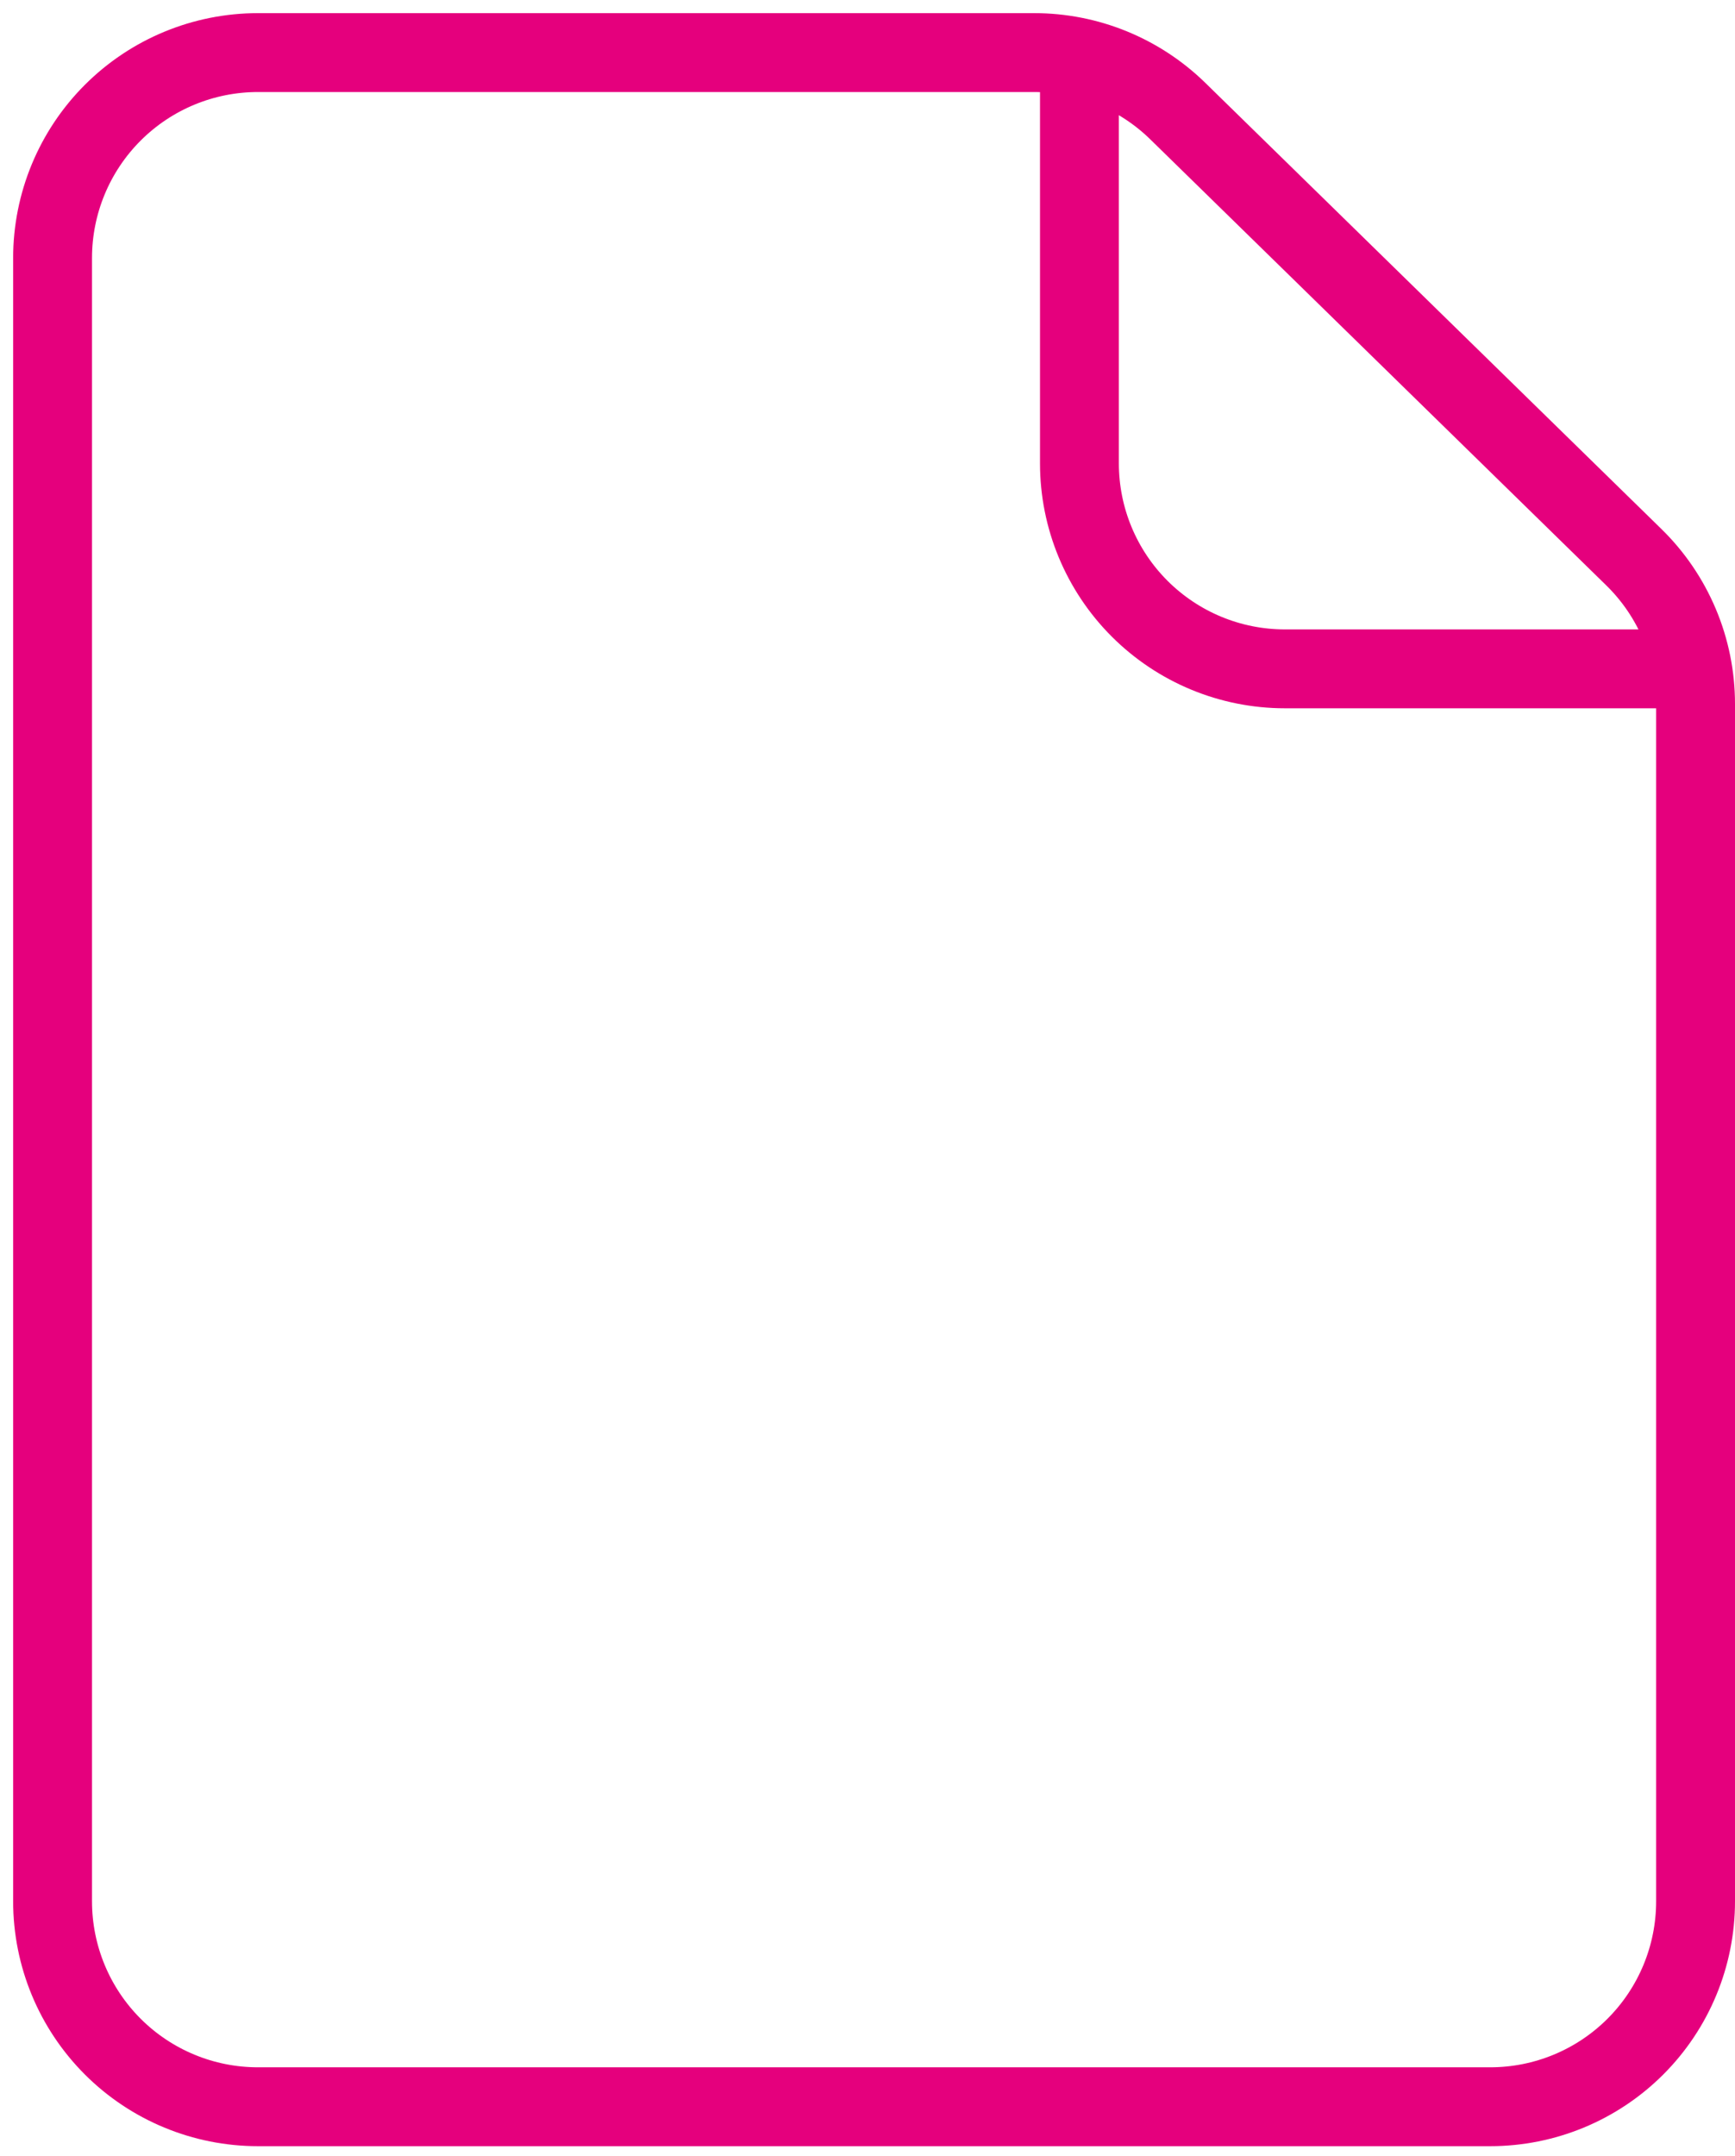
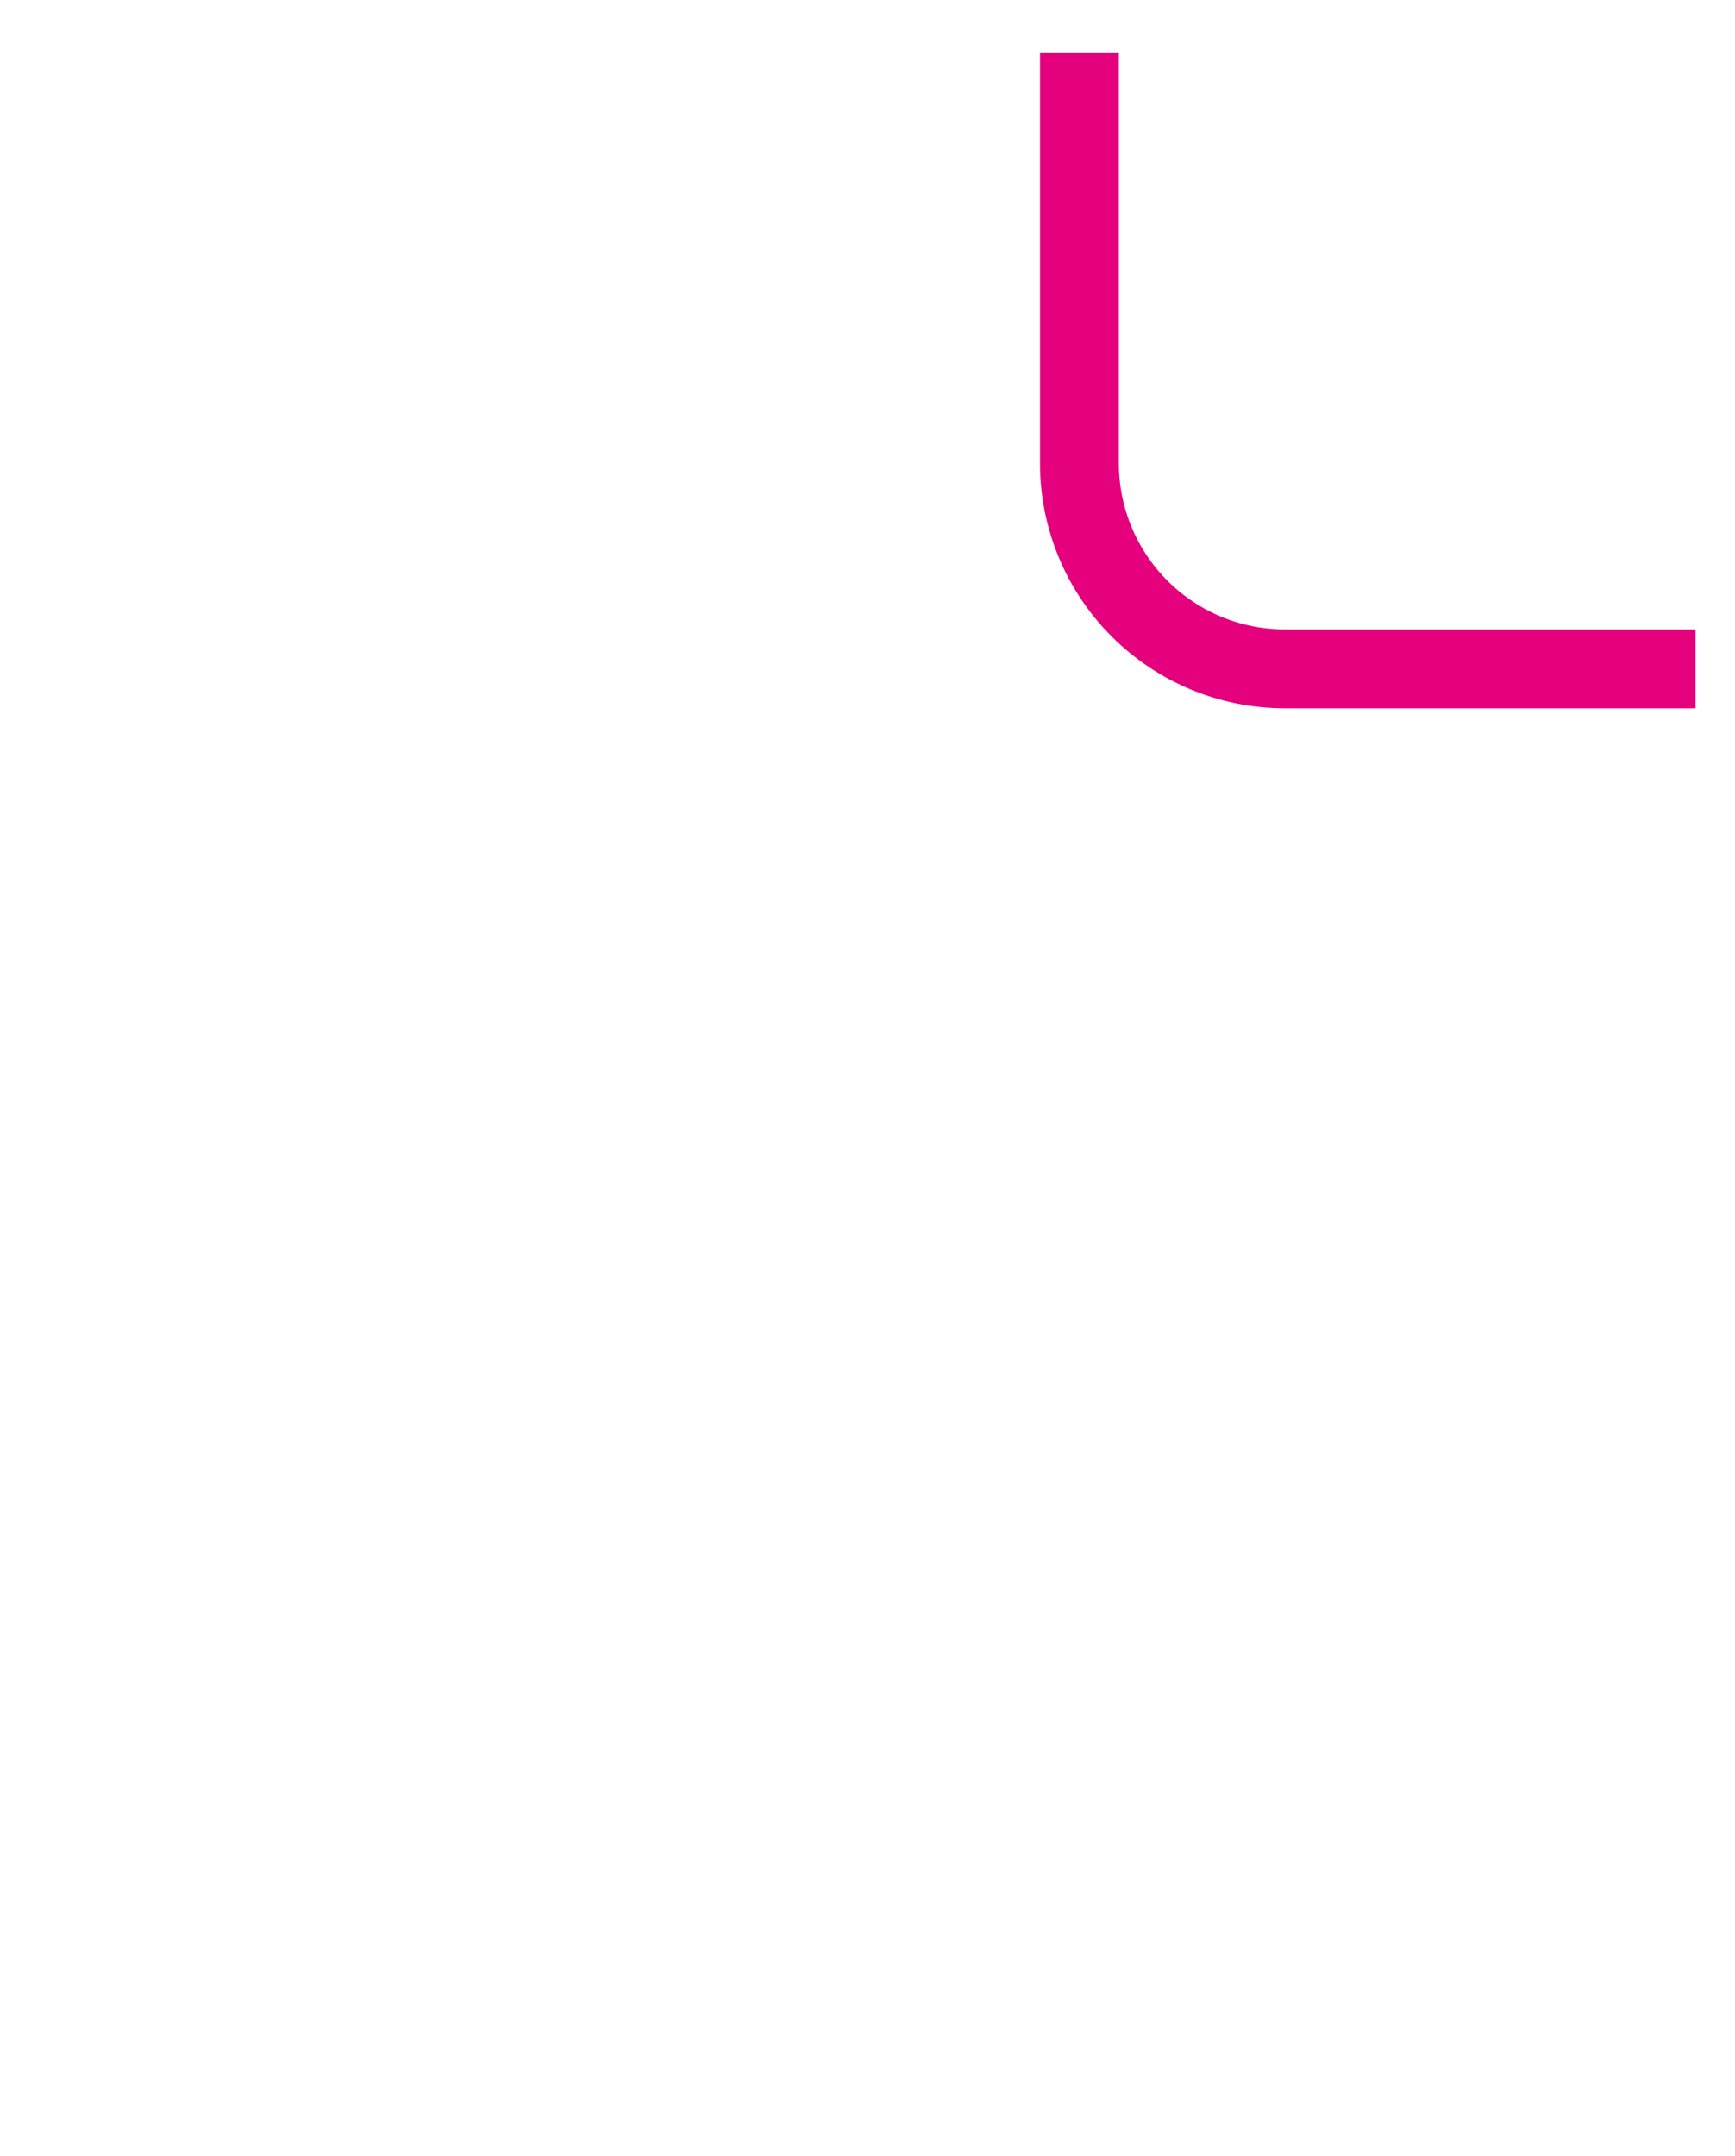
<svg xmlns="http://www.w3.org/2000/svg" width="66" height="82" viewBox="0 0 66 82" fill="none">
  <g id="Group">
-     <path id="Vector" d="M2 9.812V72.312C2 74.385 2.823 76.372 4.288 77.837C5.753 79.302 7.74 80.125 9.812 80.125H56.688C58.76 80.125 60.747 79.302 62.212 77.837C63.677 76.372 64.5 74.385 64.5 72.312V26.773C64.5 25.733 64.292 24.702 63.888 23.743C63.484 22.784 62.893 21.915 62.148 21.188L44.805 4.227C43.345 2.799 41.385 2 39.344 2H9.812C7.74 2 5.753 2.823 4.288 4.288C2.823 5.753 2 7.74 2 9.812Z" stroke="#E5007D" stroke-width="3" stroke-miterlimit="10" />
    <path id="Vector_2" d="M41.062 2V17.625C41.062 19.697 41.886 21.684 43.351 23.149C44.816 24.614 46.803 25.438 48.875 25.438H64.5" stroke="#E5007D" stroke-width="3" stroke-miterlimit="10" />
  </g>
</svg>